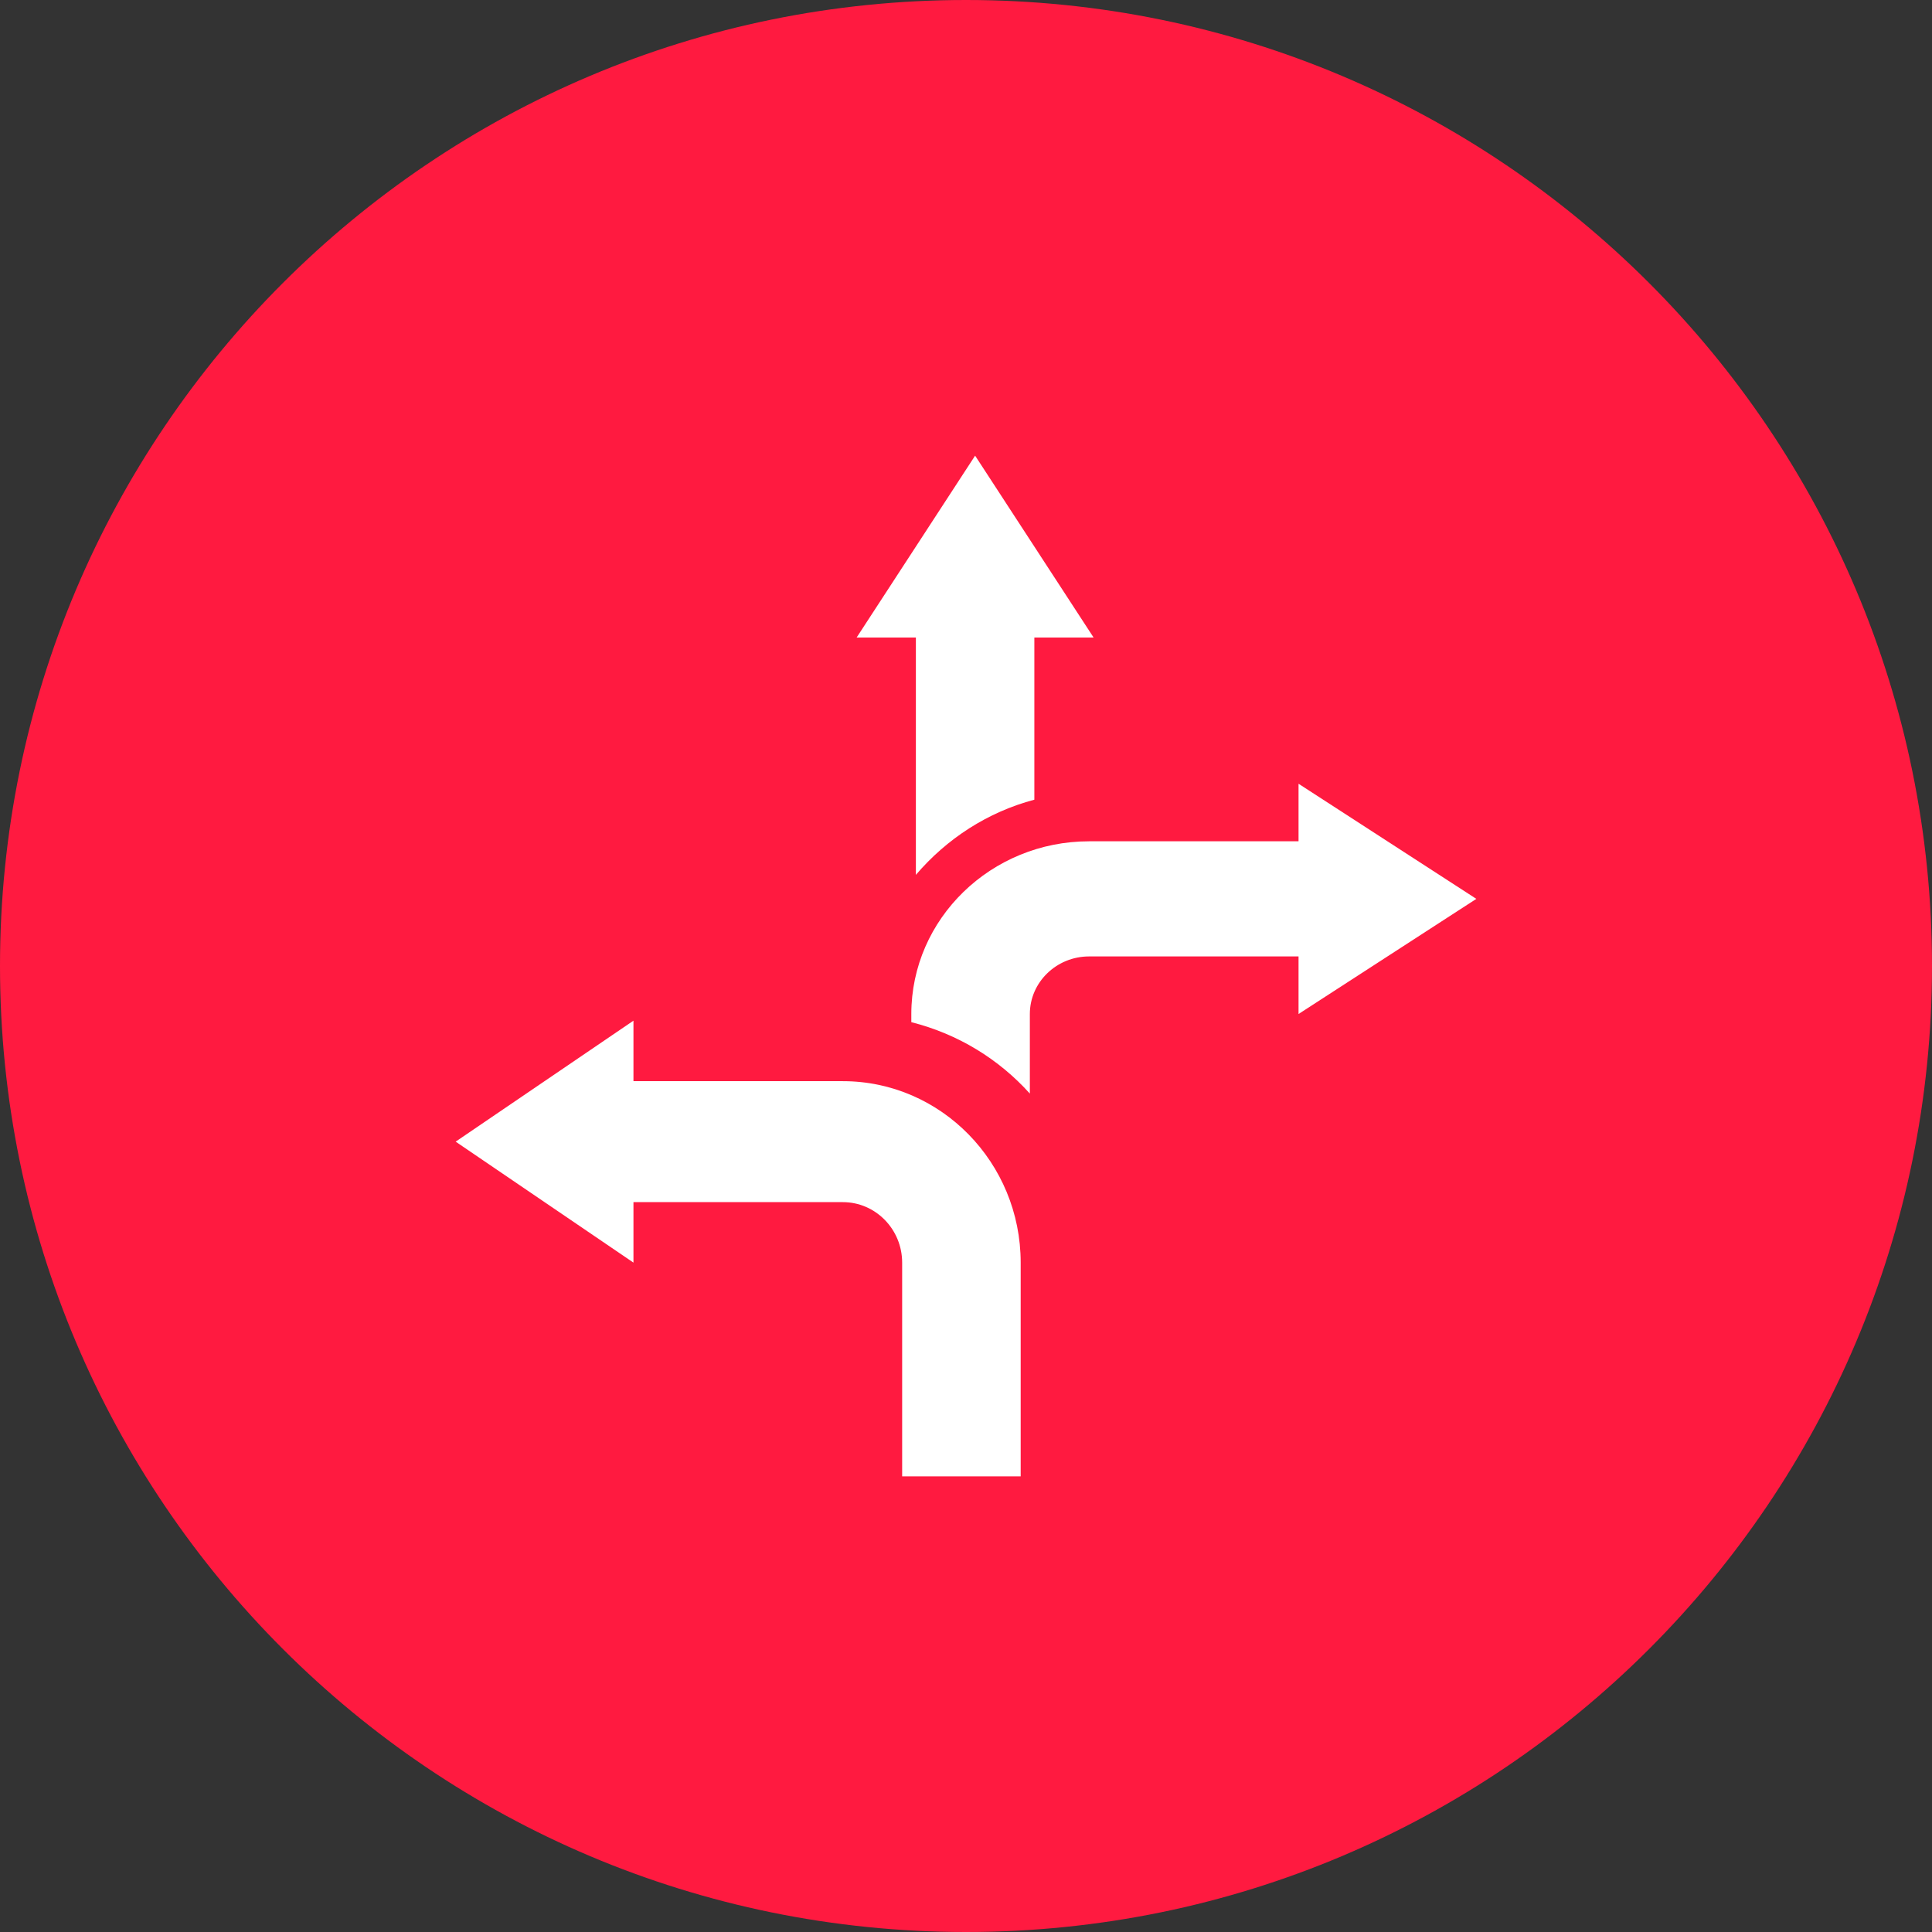
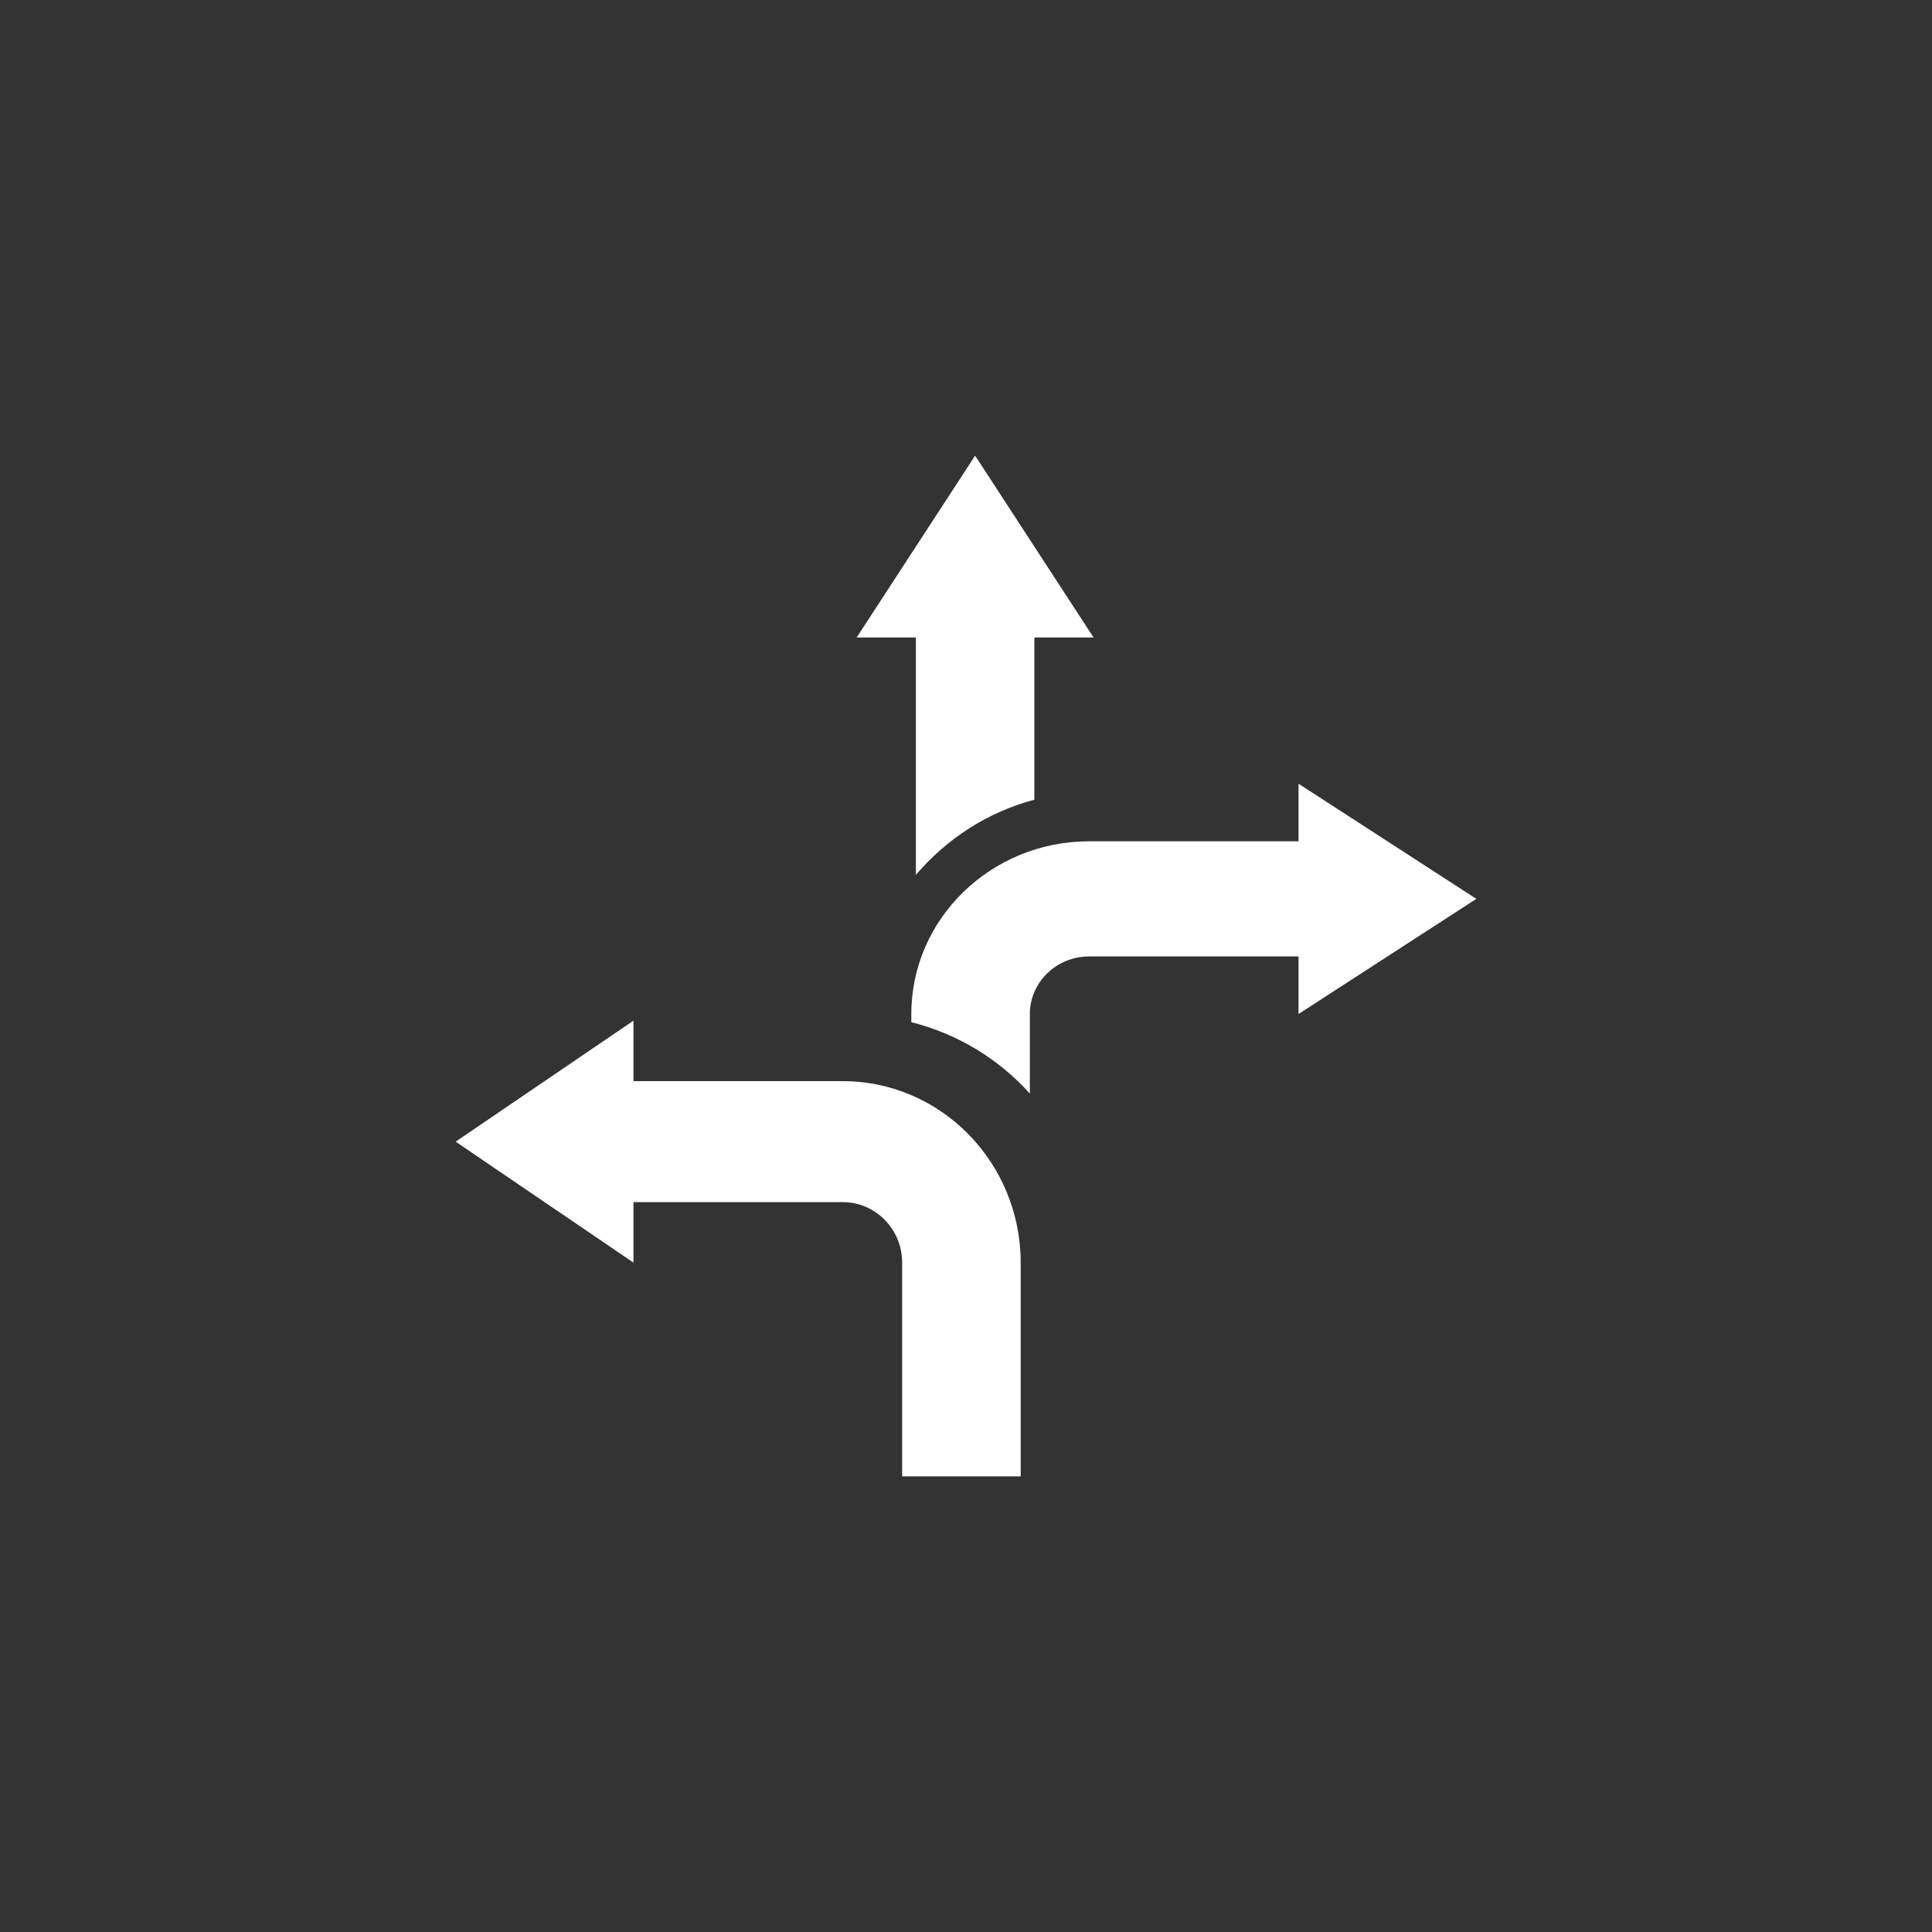
<svg xmlns="http://www.w3.org/2000/svg" width="106px" height="106px" viewBox="0 0 106 106" version="1.1">
  <rect x="0" y="0" width="106" height="106" fill="#333333" stroke="none" />
  <title>Group 8</title>
  <g id="Experten-finden-(done)" stroke="none" stroke-width="1" fill="none" fill-rule="evenodd">
    <g id="Experten_finden_desktop" transform="translate(-1327, -4575)">
      <g id="Group-8" transform="translate(1327, 4575)">
        <g id="fast_forward_black_24dp" transform="translate(17, 31)">
          <polygon id="Path" points="0 0 72 0 72 72 0 72" />
-           <path d="M13,54 L38.257,36 L13,18 L13,54 Z M39.743,18 L39.743,54 L65,36 L39.743,18 Z" id="Shape" fill="#000000" fill-rule="nonzero" />
        </g>
-         <path d="M106,53 C106,82.271 82.271,106 53,106 C23.729,106 0,82.271 0,53 C0,23.729 23.729,0 53,0 C82.271,0 106,23.729 106,53 Z" id="Path" fill="#FF1A40" fill-rule="nonzero" />
-         <polygon id="Path" points="5 5 101 5 101 101 5 101" />
        <g id="Group-3" transform="translate(25, 25)" fill="#FFFFFF" fill-rule="nonzero">
          <path d="M9.755,40.956 L21.245,40.956 C23.037,40.956 24.497,42.445 24.497,44.274 L24.497,56 L31,56 L31,44.274 C31,38.784 26.624,34.319 21.245,34.319 L9.755,34.319 L9.755,31 L0,37.637 L9.755,44.274 L9.755,40.956 Z" id="Path" />
          <path d="M31.75,18.875 L31.75,9.977 L35,9.977 L28.5,0 L22,9.977 L25.25,9.977 L25.25,23 C26.945,21.015 29.183,19.558 31.75,18.875 Z" id="Path" />
          <path d="M46.245,21.158 L34.755,21.158 C29.376,21.158 25,25.409 25,30.634 L25,31.082 C27.568,31.731 29.808,33.114 31.503,35 L31.503,30.634 C31.503,28.892 32.963,27.475 34.755,27.475 L46.245,27.475 L46.245,30.634 L56,24.317 L46.245,18 L46.245,21.158 Z" id="Path" />
        </g>
      </g>
    </g>
  </g>
</svg>